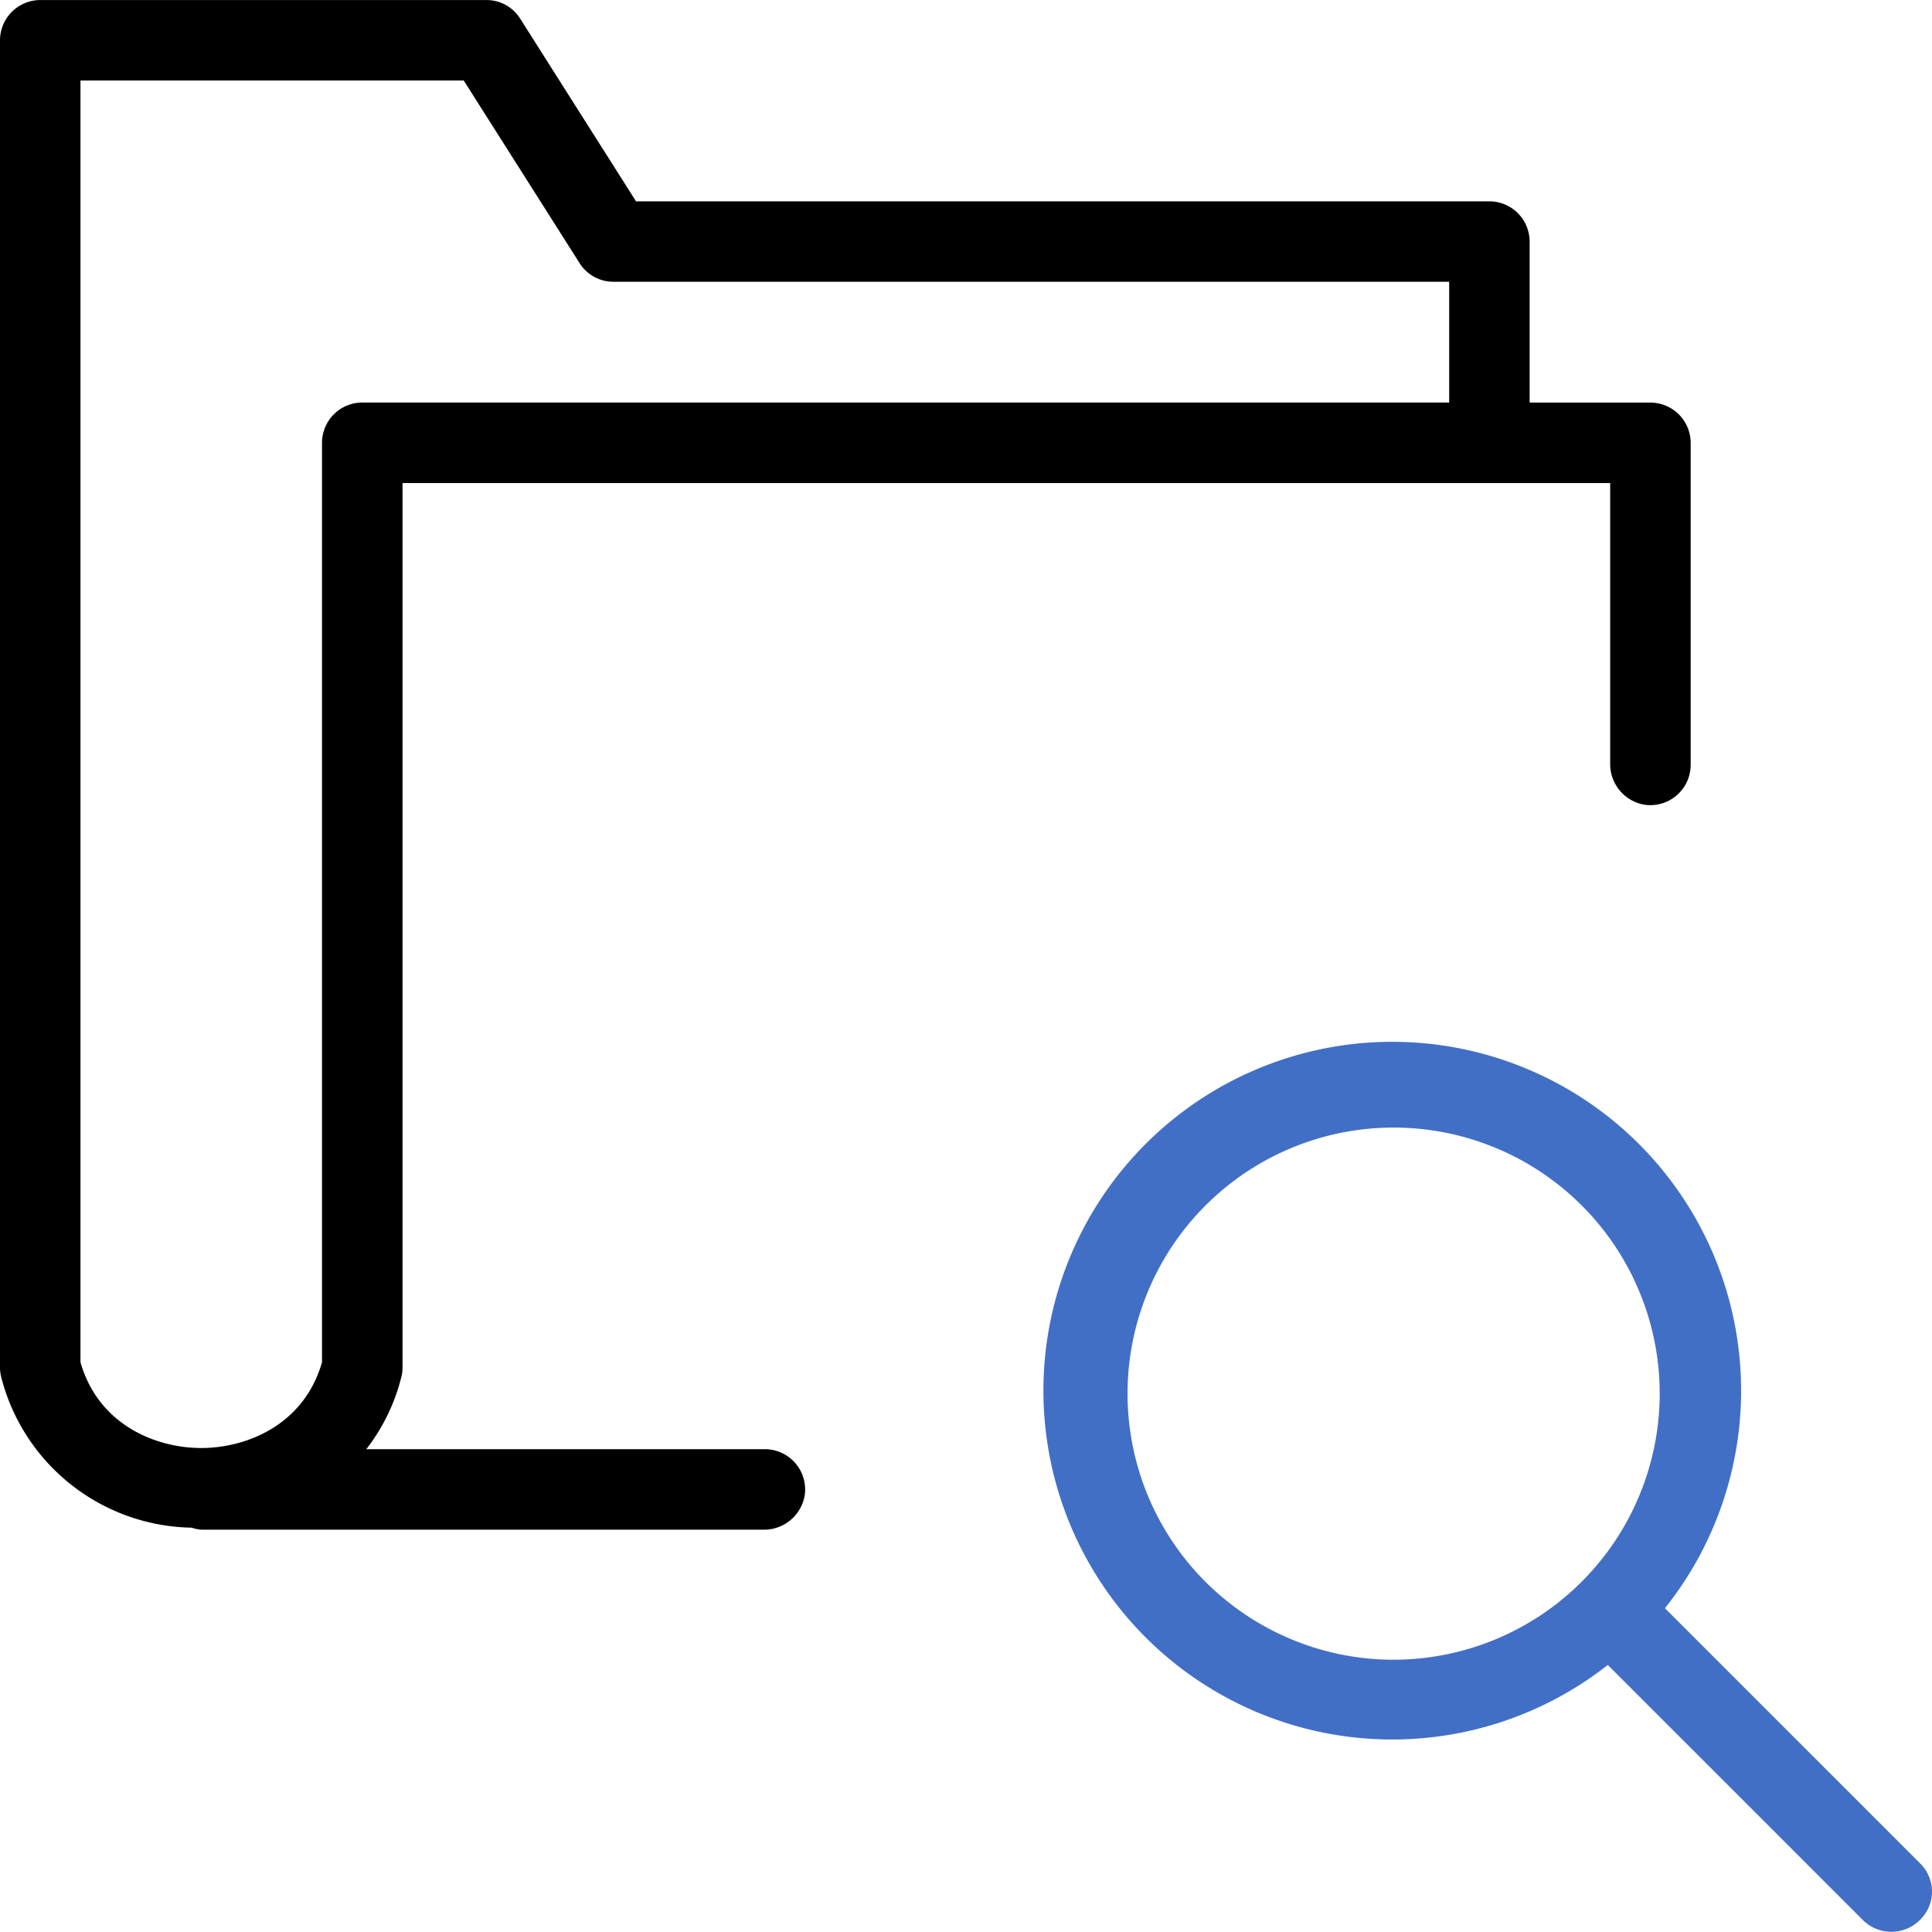
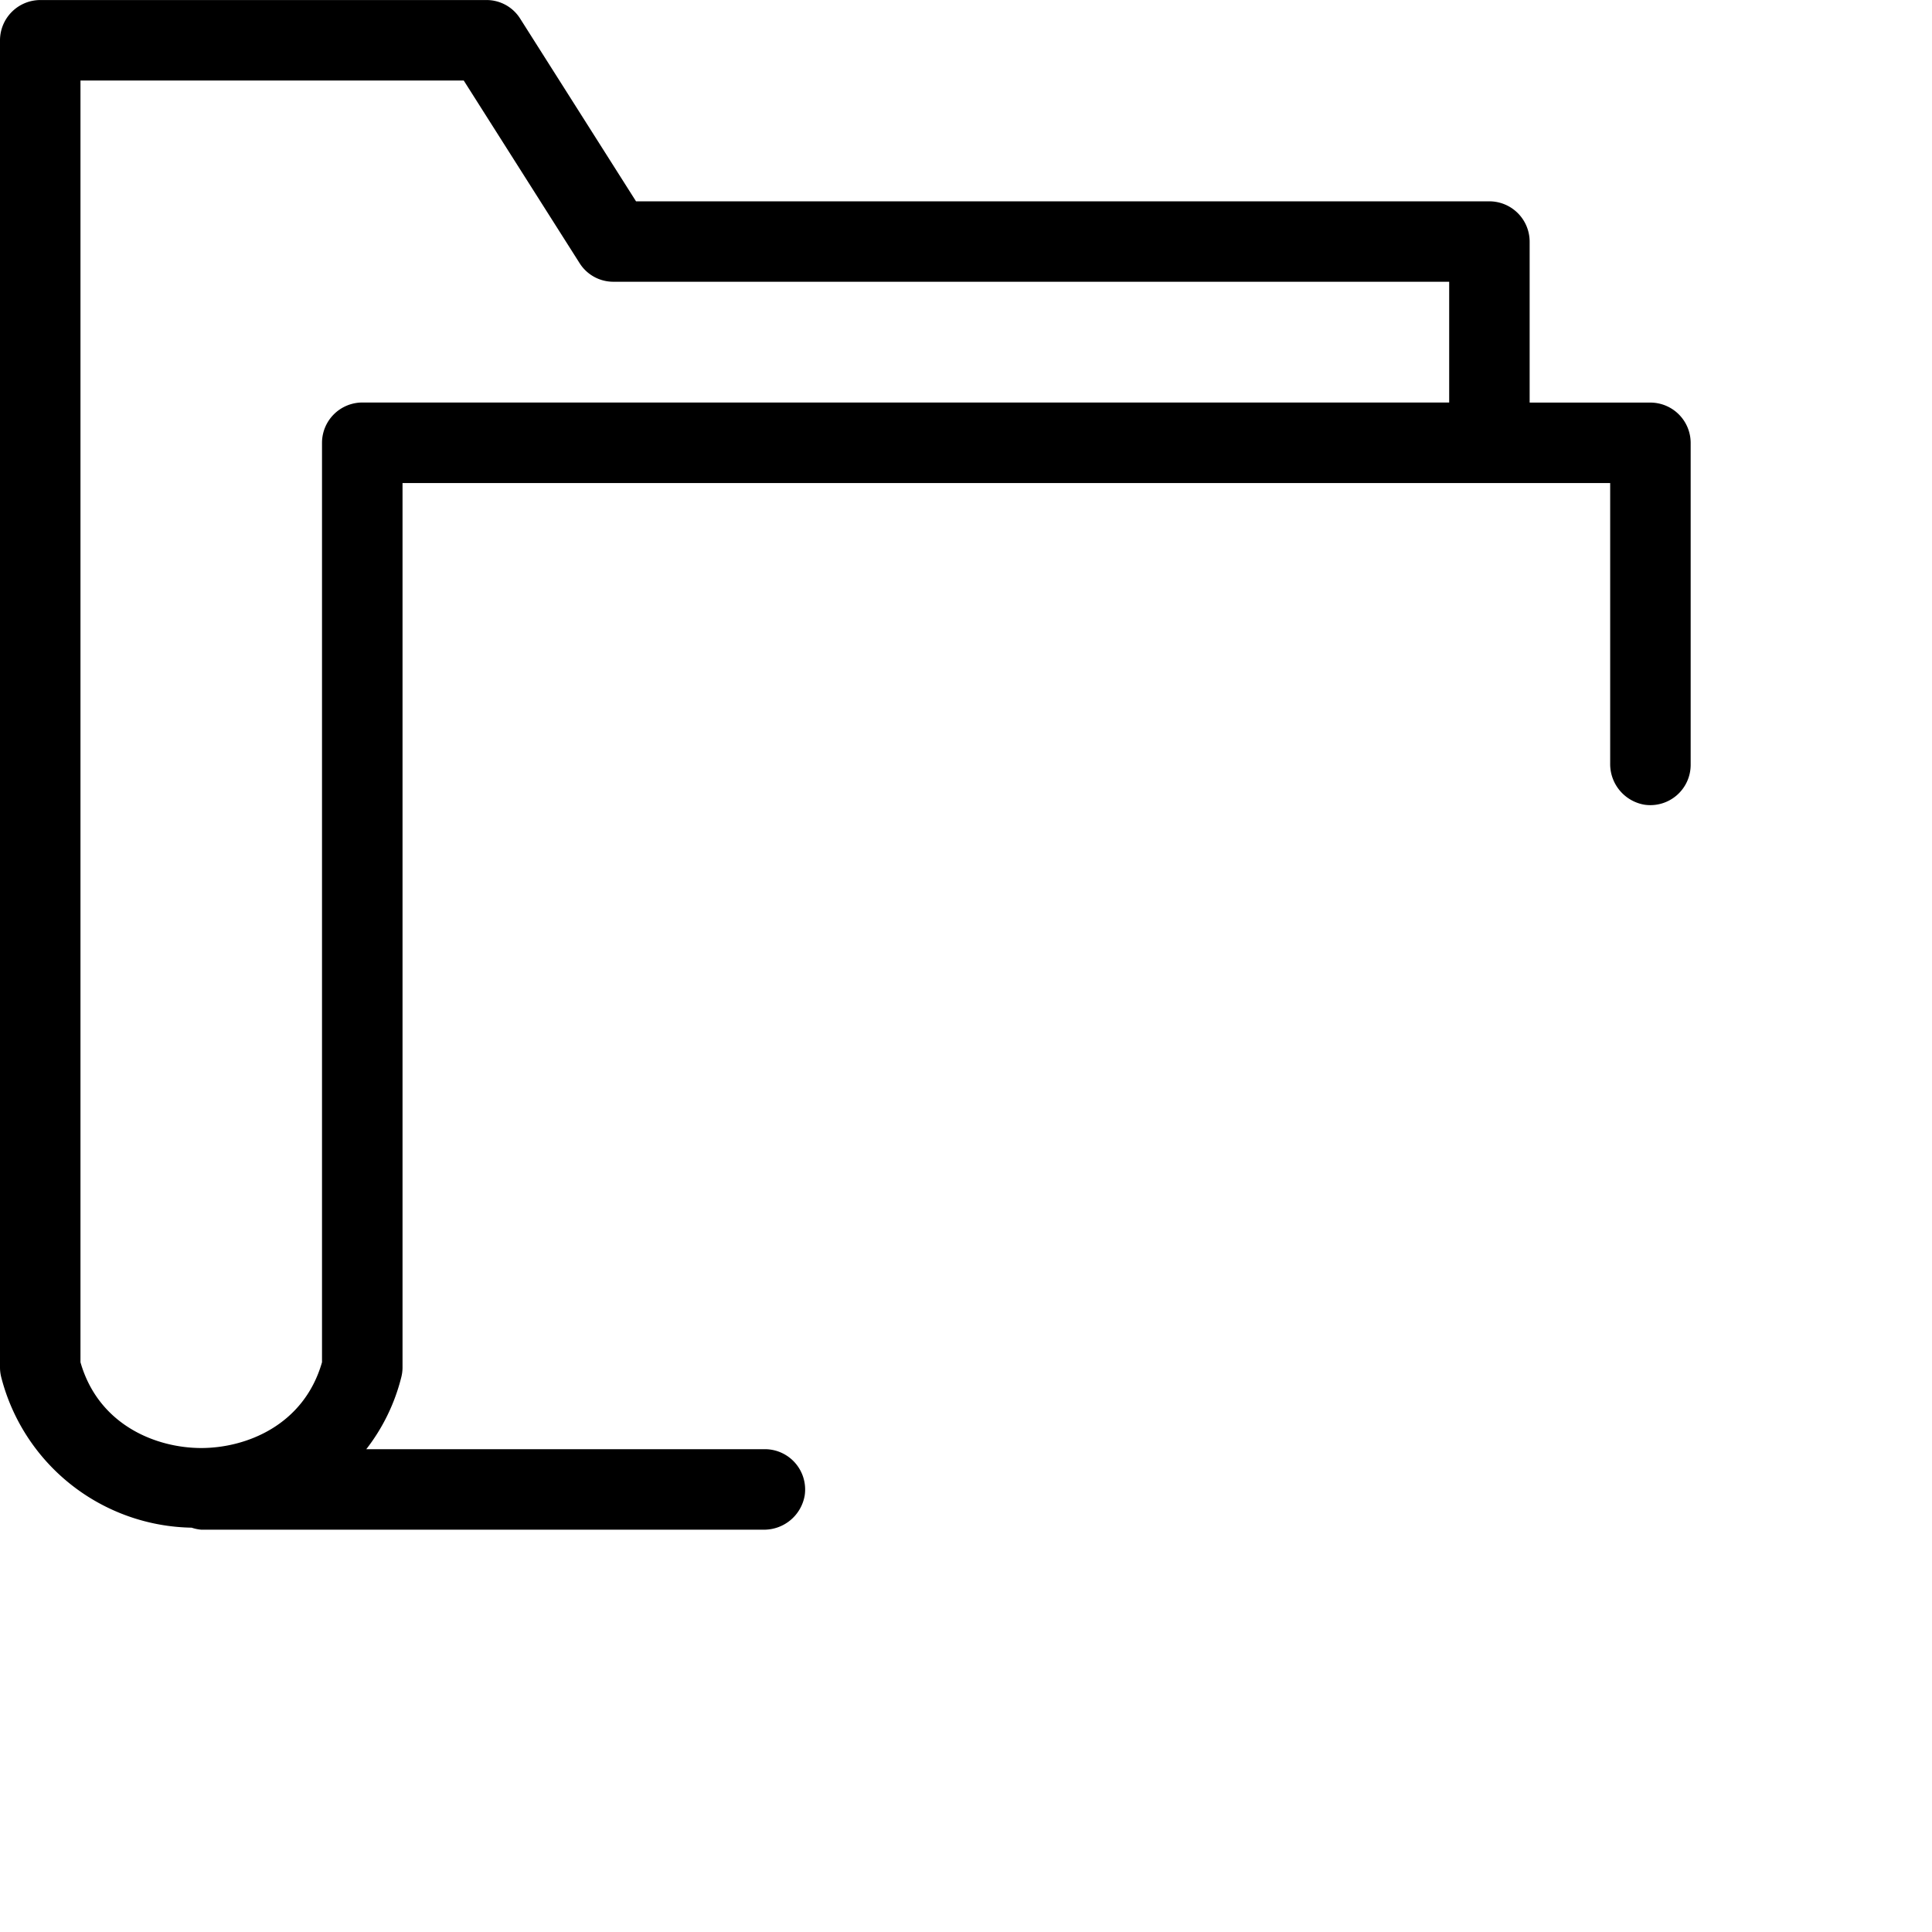
<svg xmlns="http://www.w3.org/2000/svg" width="146.395" height="146.38" viewBox="0 0 146.395 146.38">
  <g id="icon_2" transform="translate(-5897 -1123)">
    <g id="folder-search-svgrepo-com" transform="translate(5897 1123)">
      <g id="Group_3629" data-name="Group 3629" transform="translate(0 0)">
        <g id="Group_3628" data-name="Group 3628">
-           <path id="Path_2201" data-name="Path 2201" d="M343.209,338.934,323.84,319.565a26.433,26.433,0,1,0-4.332,4.3l19.369,19.369a3.066,3.066,0,0,0,4.3-.061A2.992,2.992,0,0,0,343.209,338.934ZM303.28,323.469a20.162,20.162,0,1,1,20.162-20.163A20.185,20.185,0,0,1,303.28,323.469Z" transform="translate(-197.68 -197.705)" fill="#416fc6" />
          <path id="Path_2202" data-name="Path 2202" d="M57.955,109.835h-30.2a14.685,14.685,0,0,0,2.654-5.46,3.013,3.013,0,0,0,.092-.732V36.629h91.508V57.889A3.123,3.123,0,0,0,124.6,61a3.055,3.055,0,0,0,3.508-3.02v-24.4a3.059,3.059,0,0,0-3.05-3.05h-9.151v-12.2a3.059,3.059,0,0,0-3.05-3.05H48.194L39.41,1.428a3.005,3.005,0,0,0-2.562-1.4H3.05A3.06,3.06,0,0,0,0,3.076V103.643a3.013,3.013,0,0,0,.092.732,15.166,15.166,0,0,0,14.428,11.408,3.121,3.121,0,0,0,.732.152H57.864a3.123,3.123,0,0,0,3.111-2.593A3.054,3.054,0,0,0,57.955,109.835ZM24.4,33.578v69.669c-1.373,4.789-5.765,6.5-9.151,6.5s-7.778-1.708-9.151-6.5V6.126H35.139l8.785,13.848a3.019,3.019,0,0,0,2.593,1.4H109.81v9.151H27.453A3.059,3.059,0,0,0,24.4,33.578Z" transform="translate(0 -0.025)" />
        </g>
      </g>
    </g>
  </g>
</svg>